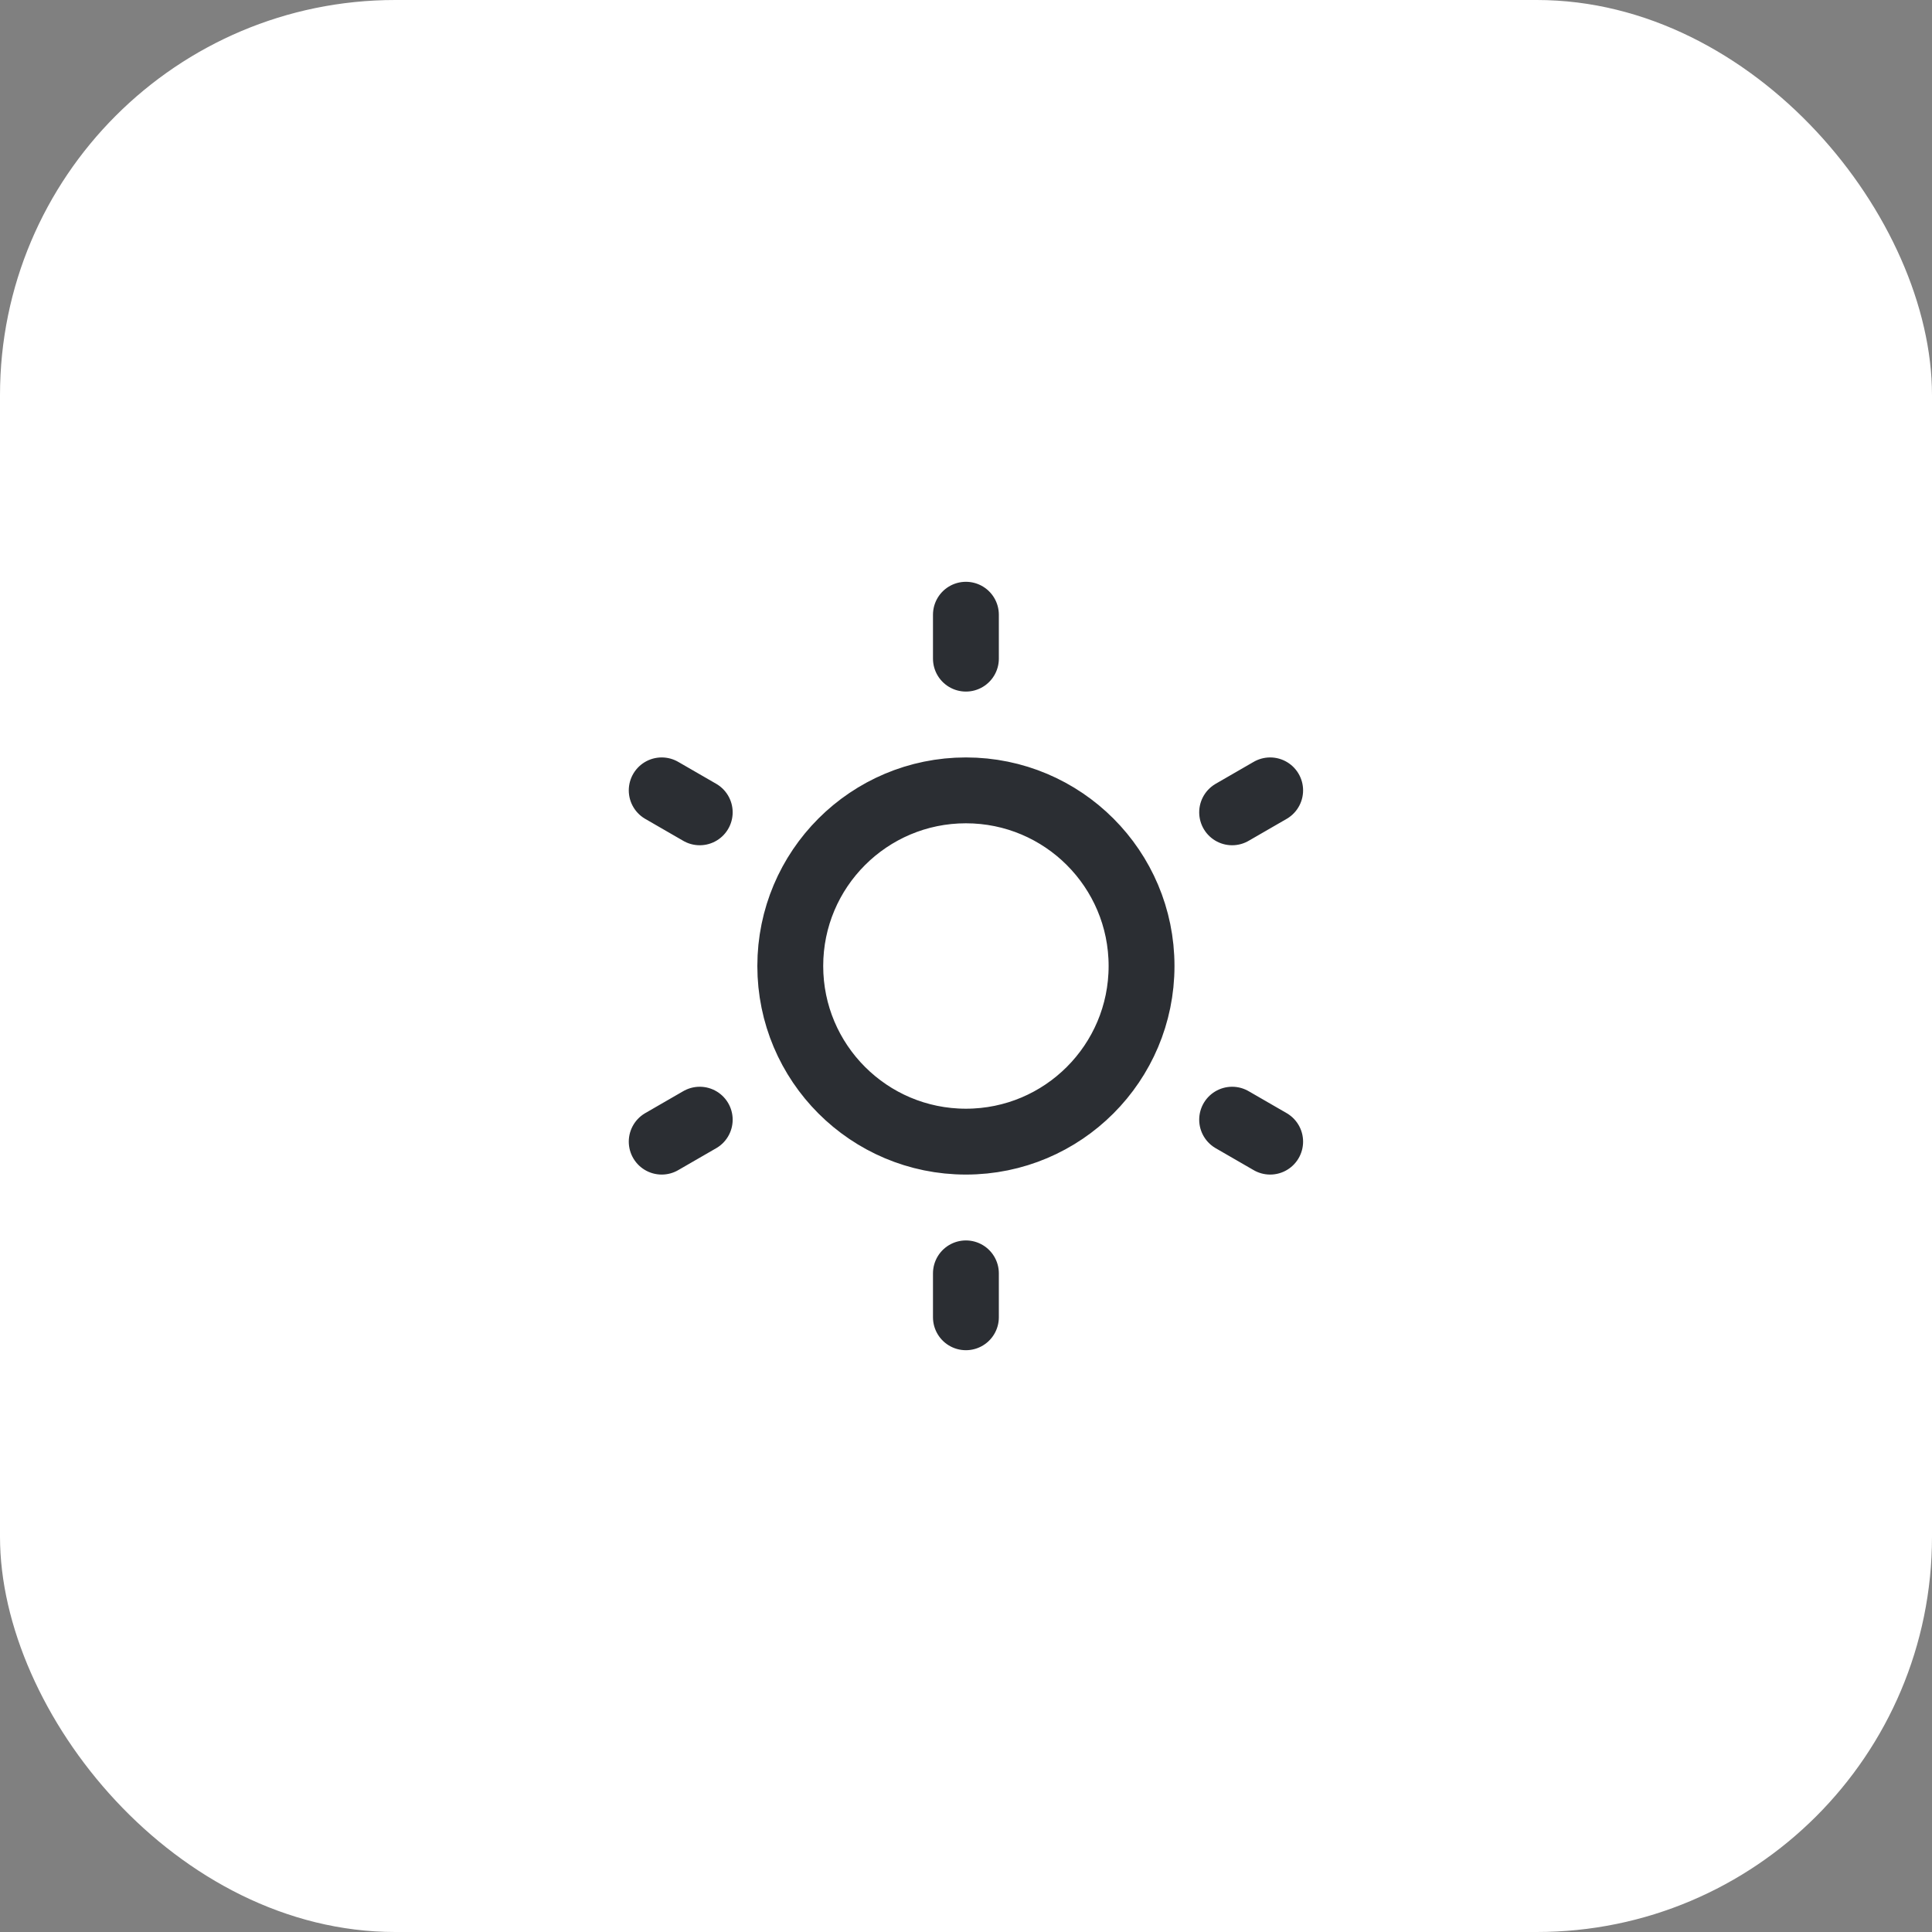
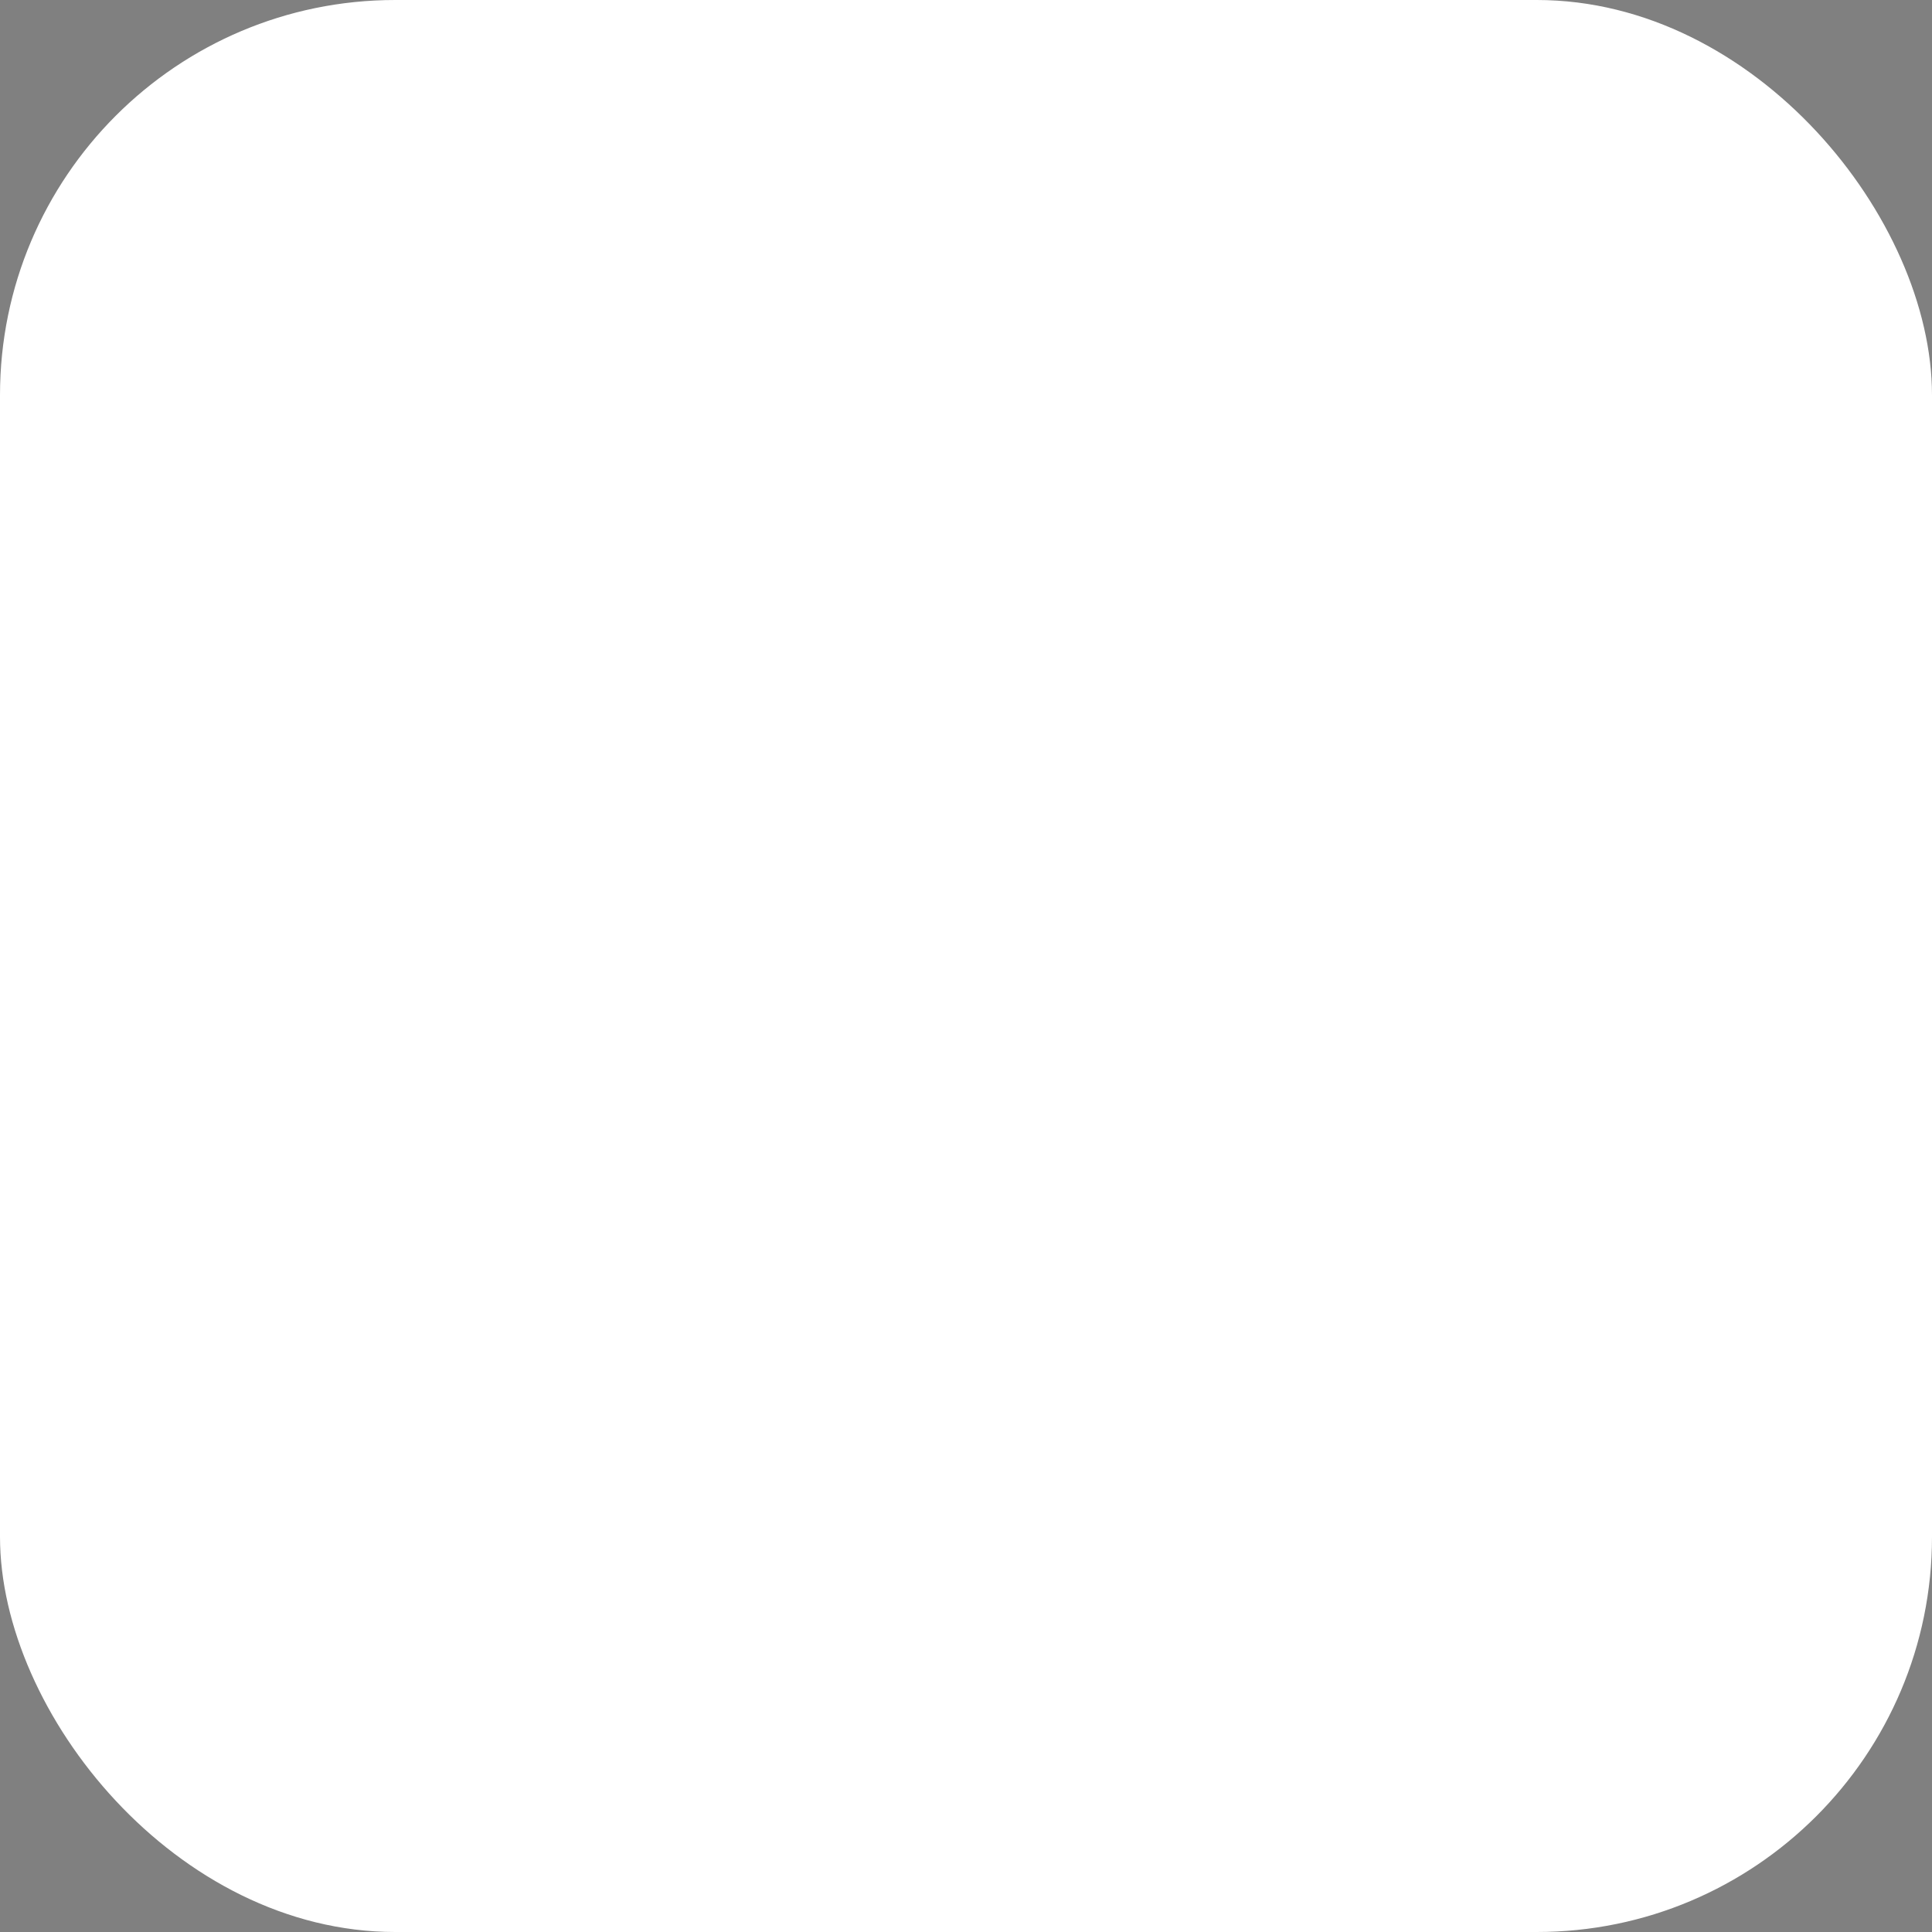
<svg xmlns="http://www.w3.org/2000/svg" width="44" height="44" viewBox="0 0 44 44" fill="none">
  <rect x="0" y="0" width="44" height="44" fill="#808080" stroke="none" />
  <rect width="44" height="44" rx="9" fill="white" />
-   <path d="M21.998 14V15M21.998 29V30M15.07 18L15.936 18.5M28.061 25.5L28.927 26M28.927 18L28.061 18.5M15.936 25.5L15.07 26M25.998 22C25.998 19.791 24.208 18 21.998 18C19.789 18 17.998 19.791 17.998 22C17.998 24.209 19.789 26 21.998 26C24.208 26 25.998 24.209 25.998 22Z" stroke="#2B2E33" stroke-width="1.5" stroke-linecap="round" stroke-linejoin="round" />
</svg>